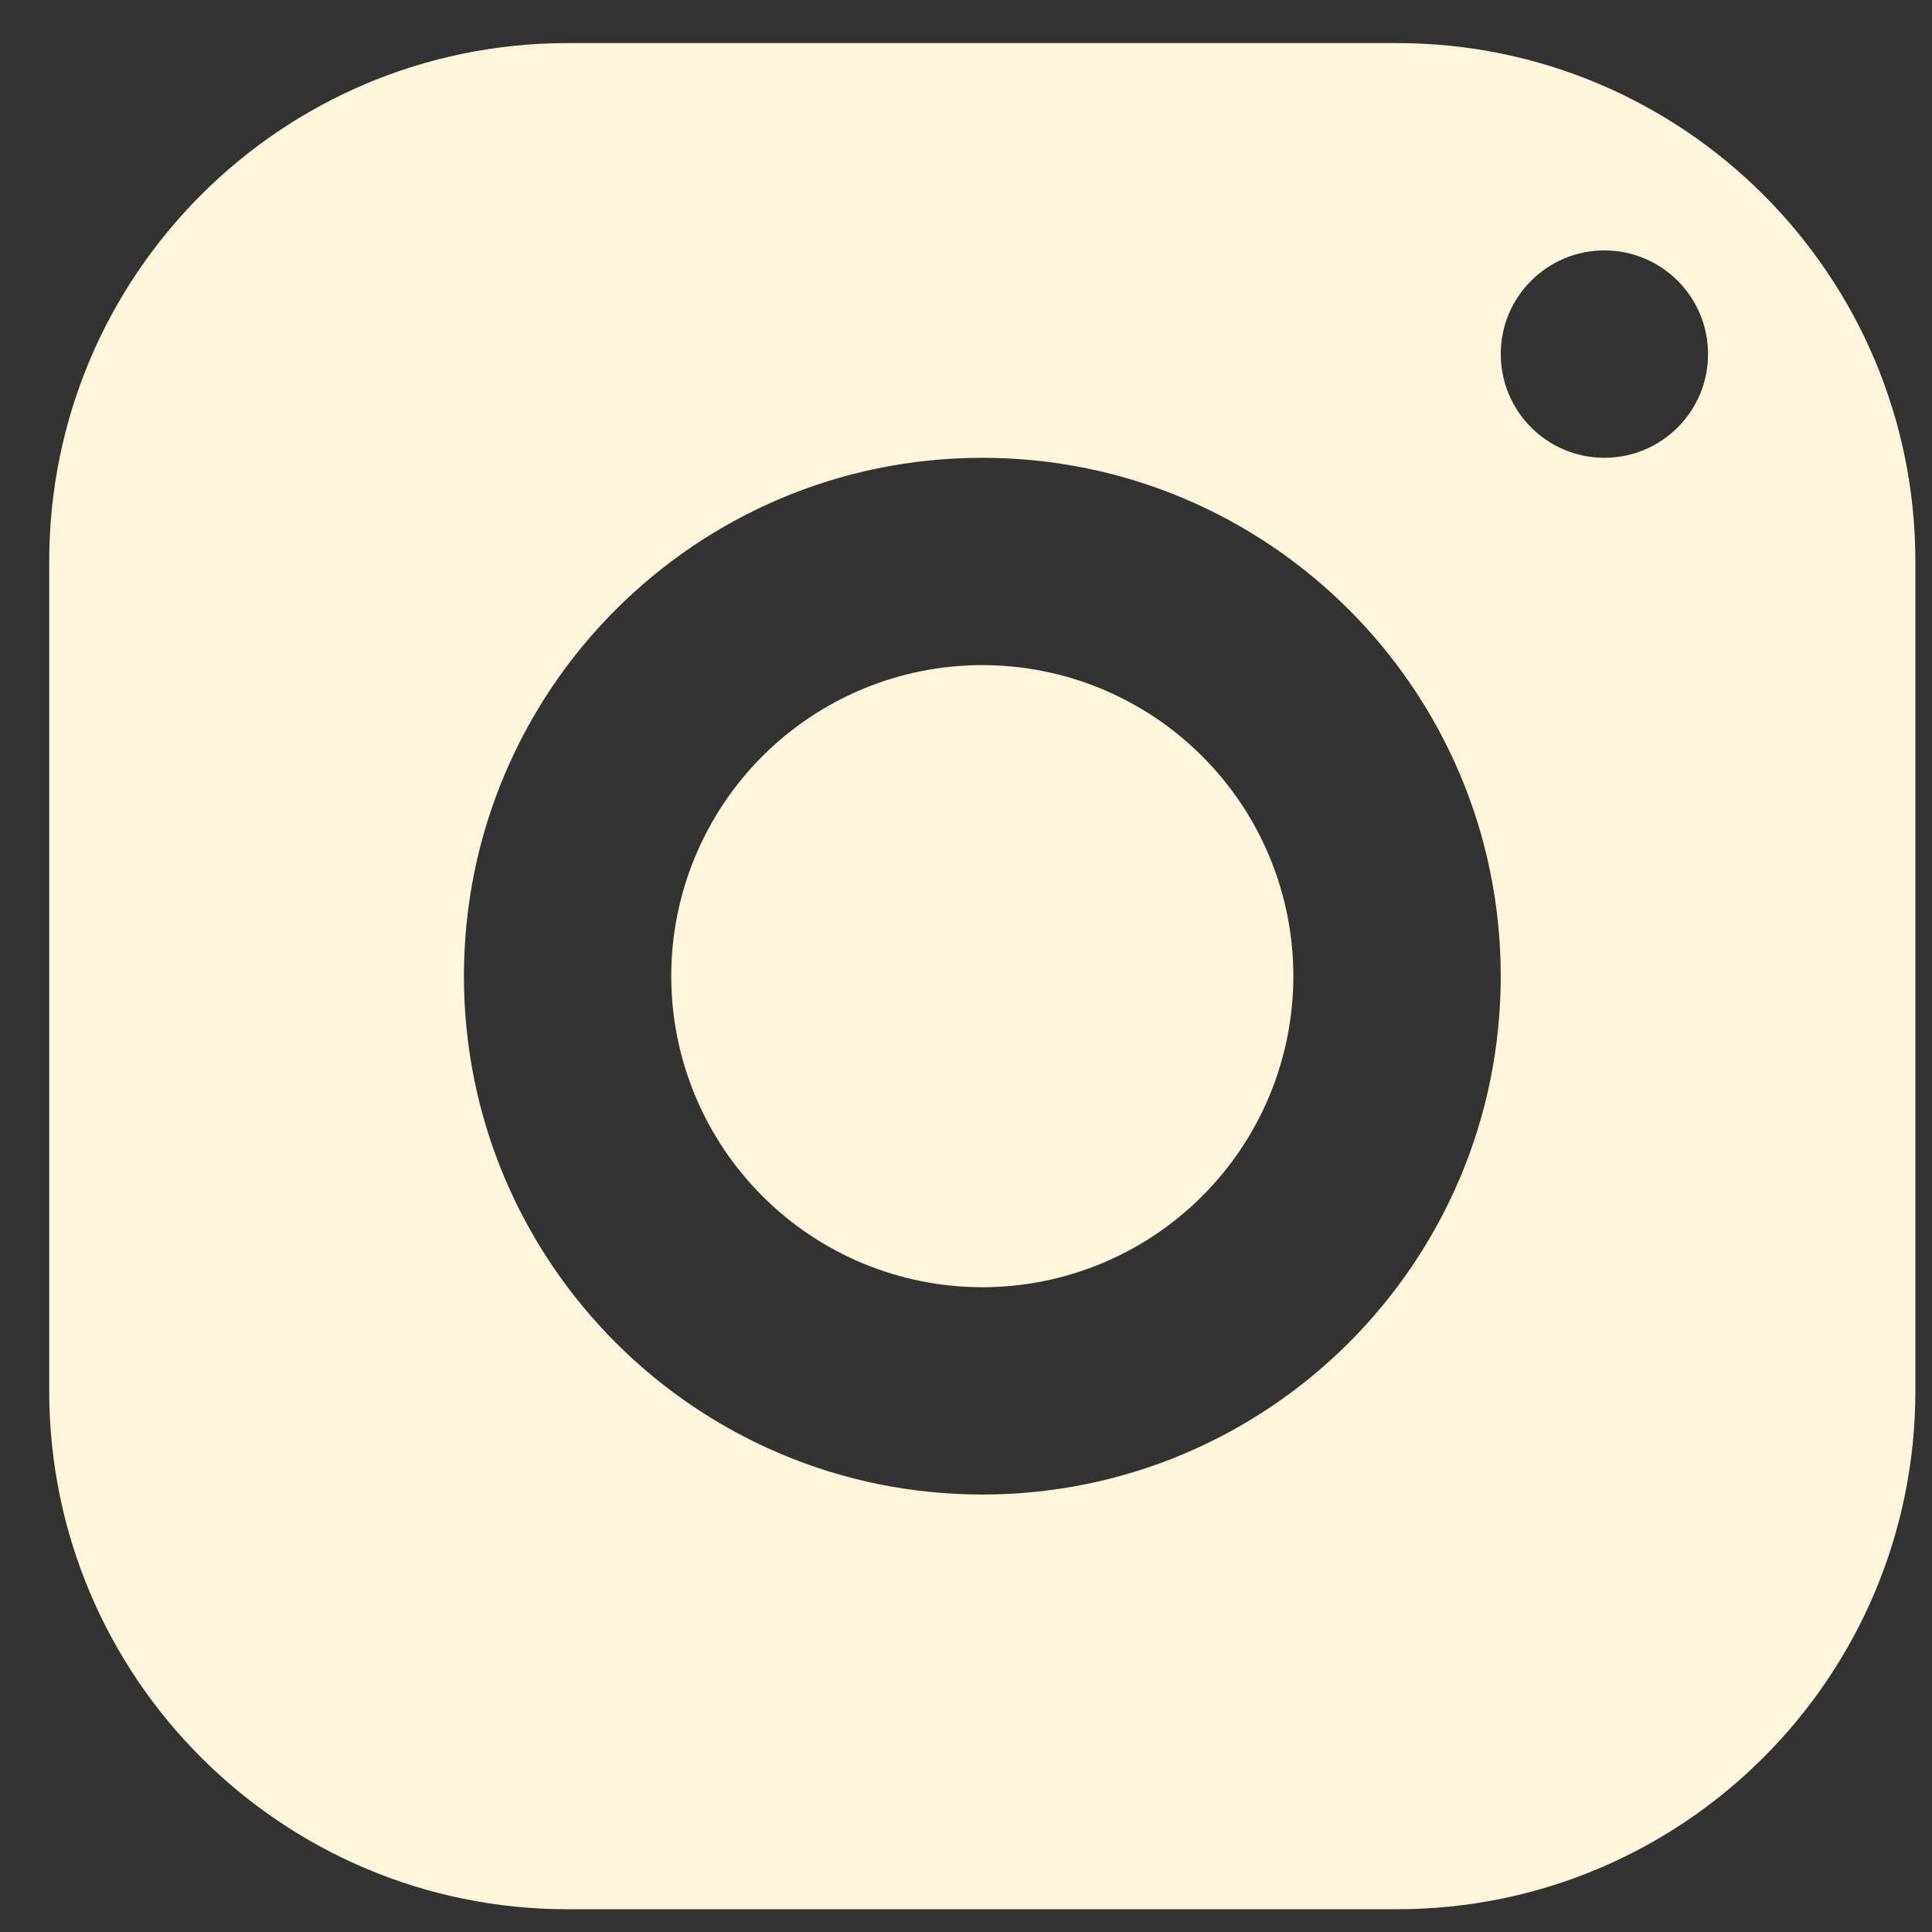
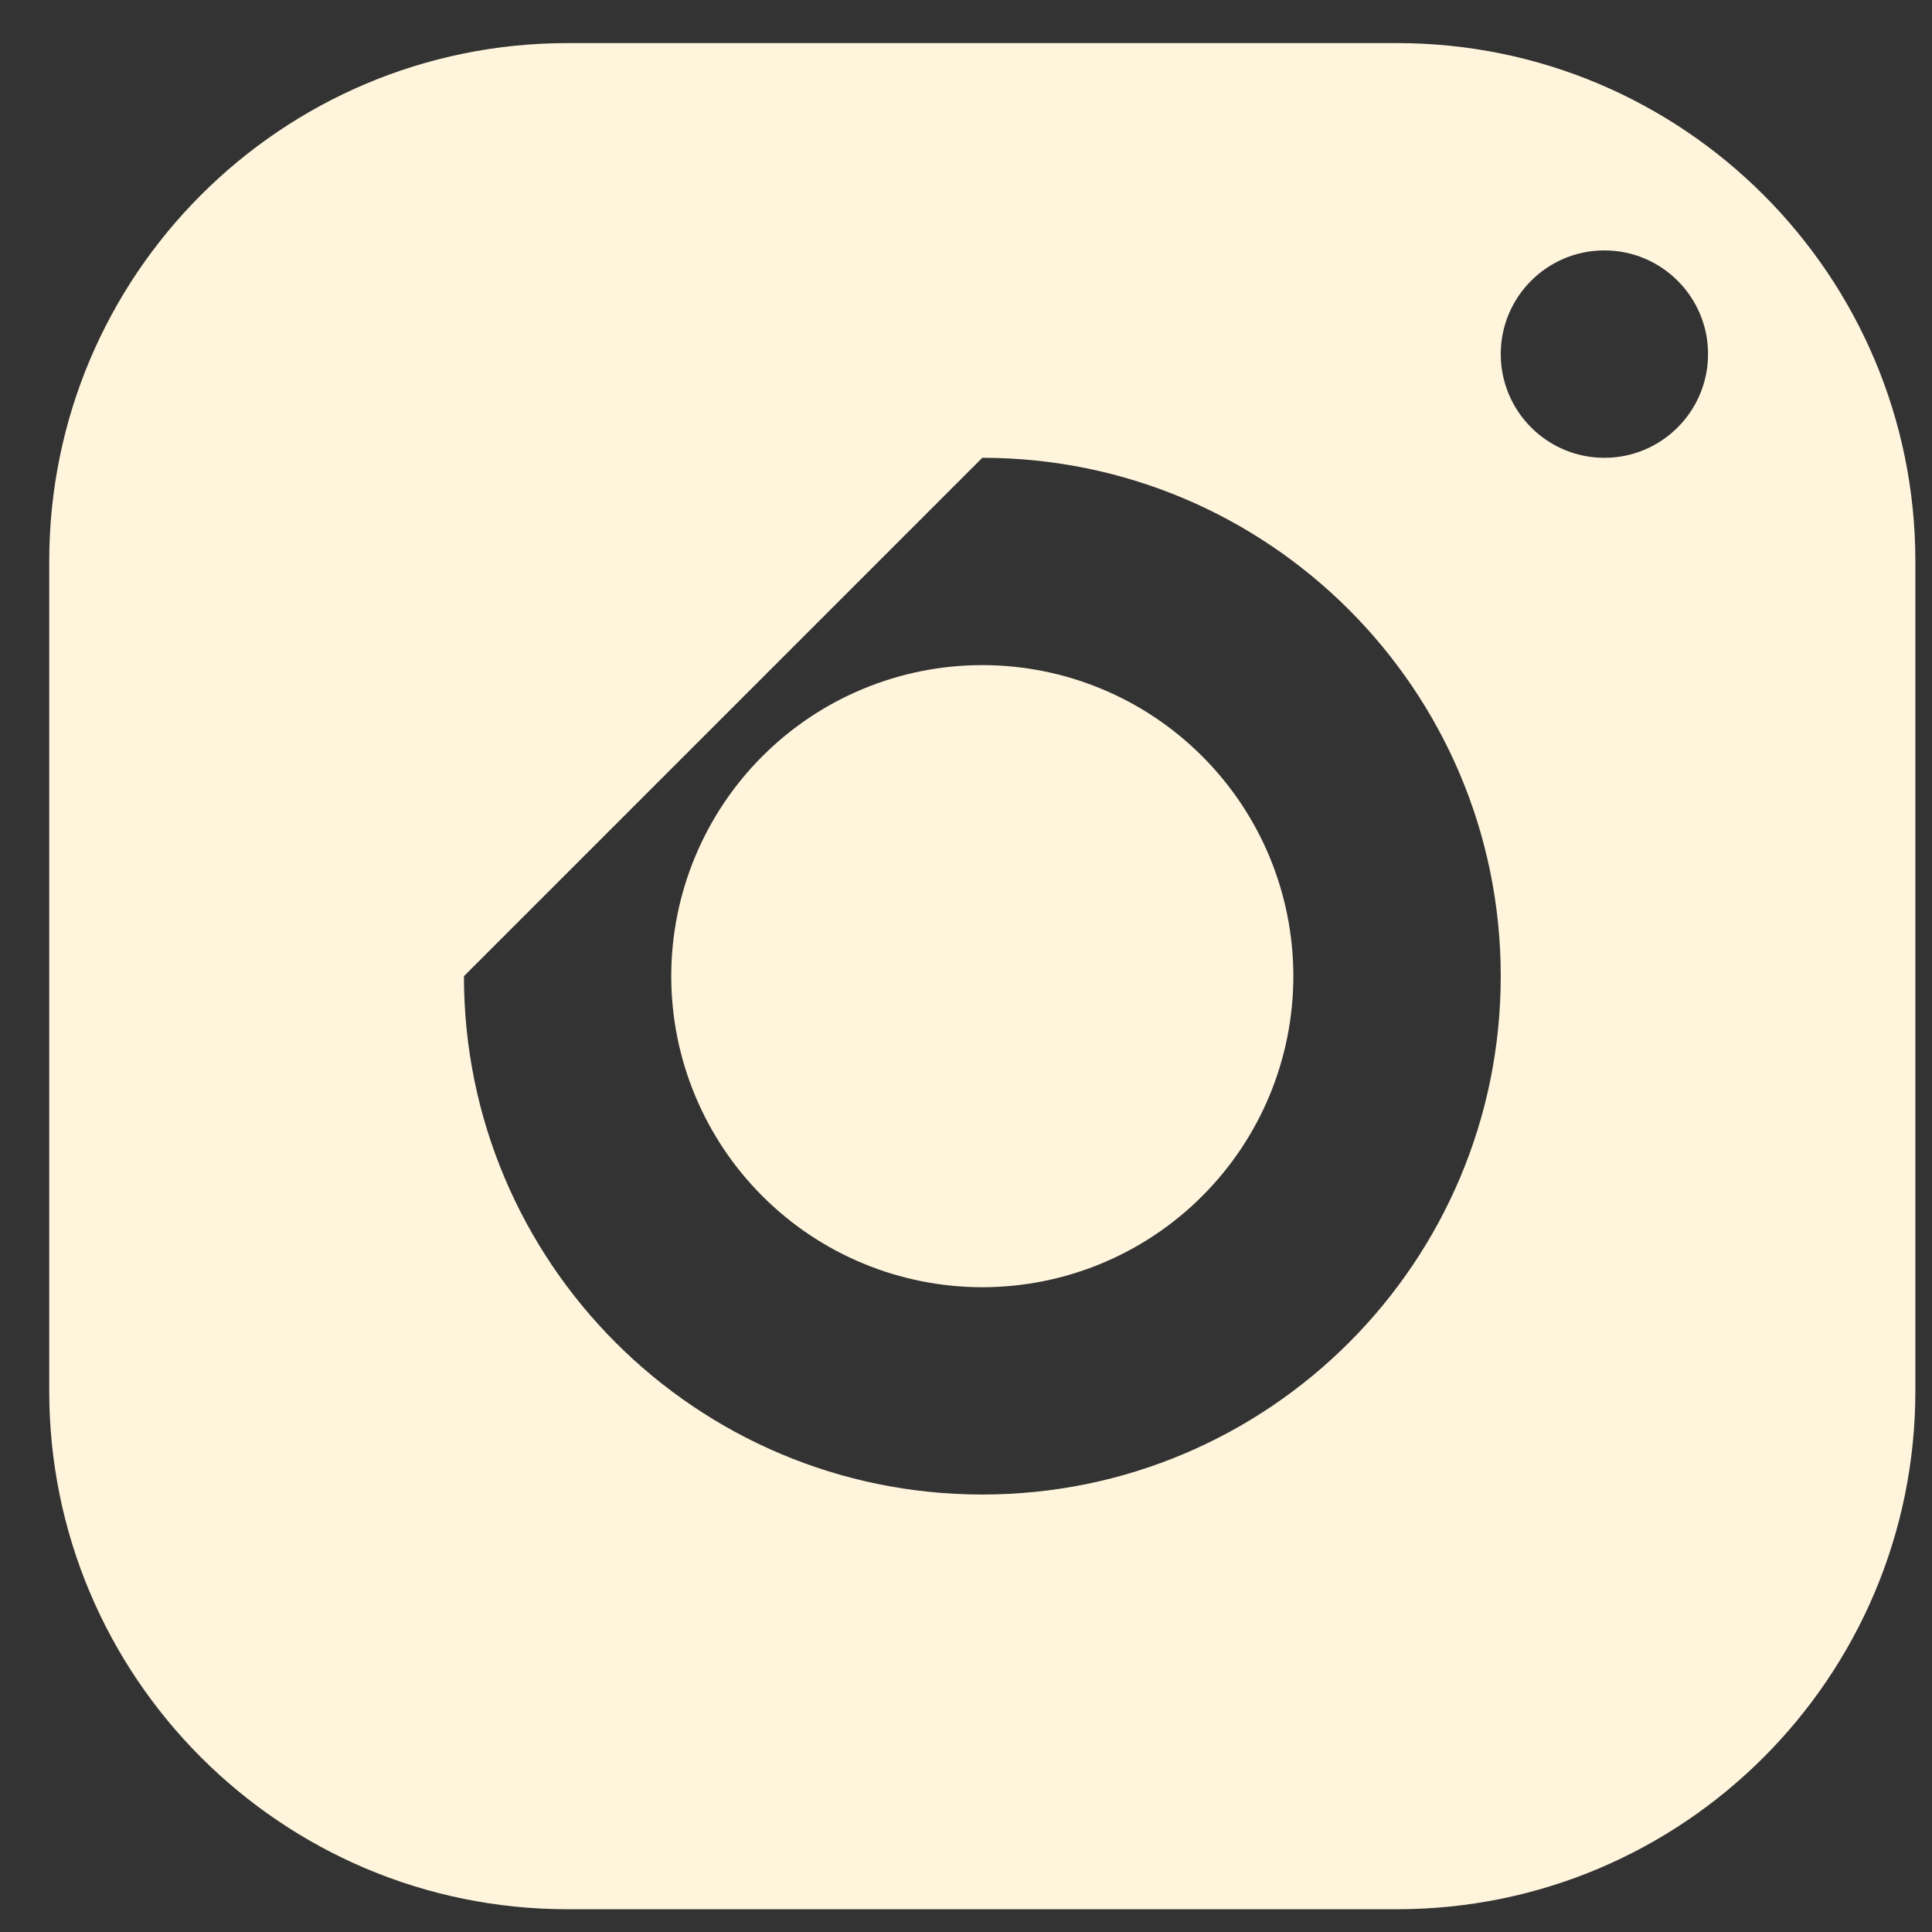
<svg xmlns="http://www.w3.org/2000/svg" width="23" height="23" viewBox="0 0 23 23" fill="none">
  <rect x="0" y="0" width="23" height="23" fill="#333333" stroke="none" />
-   <path d="M6.757 0.513C3.349 0.513 0.586 3.276 0.586 6.684V16.558C0.586 19.966 3.349 22.729 6.757 22.729H16.631C20.039 22.729 22.802 19.966 22.802 16.558V6.684C22.802 3.276 20.039 0.513 16.631 0.513H6.757ZM19.1 2.981C19.781 2.981 20.334 3.534 20.334 4.215C20.334 4.897 19.781 5.45 19.1 5.45C18.418 5.45 17.866 4.897 17.866 4.215C17.866 3.534 18.418 2.981 19.1 2.981ZM11.694 5.45C15.102 5.45 17.866 8.213 17.866 11.621C17.866 15.029 15.102 17.792 11.694 17.792C8.286 17.792 5.523 15.029 5.523 11.621C5.523 8.213 8.286 5.45 11.694 5.45ZM11.694 7.918C10.712 7.918 9.77 8.308 9.076 9.003C8.382 9.697 7.991 10.639 7.991 11.621C7.991 12.603 8.382 13.545 9.076 14.239C9.77 14.934 10.712 15.324 11.694 15.324C12.676 15.324 13.618 14.934 14.312 14.239C15.007 13.545 15.397 12.603 15.397 11.621C15.397 10.639 15.007 9.697 14.312 9.003C13.618 8.308 12.676 7.918 11.694 7.918Z" fill="#FFF5DC" />
+   <path d="M6.757 0.513C3.349 0.513 0.586 3.276 0.586 6.684V16.558C0.586 19.966 3.349 22.729 6.757 22.729H16.631C20.039 22.729 22.802 19.966 22.802 16.558V6.684C22.802 3.276 20.039 0.513 16.631 0.513H6.757ZM19.1 2.981C19.781 2.981 20.334 3.534 20.334 4.215C20.334 4.897 19.781 5.45 19.1 5.45C18.418 5.45 17.866 4.897 17.866 4.215C17.866 3.534 18.418 2.981 19.1 2.981ZM11.694 5.45C15.102 5.45 17.866 8.213 17.866 11.621C17.866 15.029 15.102 17.792 11.694 17.792C8.286 17.792 5.523 15.029 5.523 11.621ZM11.694 7.918C10.712 7.918 9.77 8.308 9.076 9.003C8.382 9.697 7.991 10.639 7.991 11.621C7.991 12.603 8.382 13.545 9.076 14.239C9.77 14.934 10.712 15.324 11.694 15.324C12.676 15.324 13.618 14.934 14.312 14.239C15.007 13.545 15.397 12.603 15.397 11.621C15.397 10.639 15.007 9.697 14.312 9.003C13.618 8.308 12.676 7.918 11.694 7.918Z" fill="#FFF5DC" />
</svg>